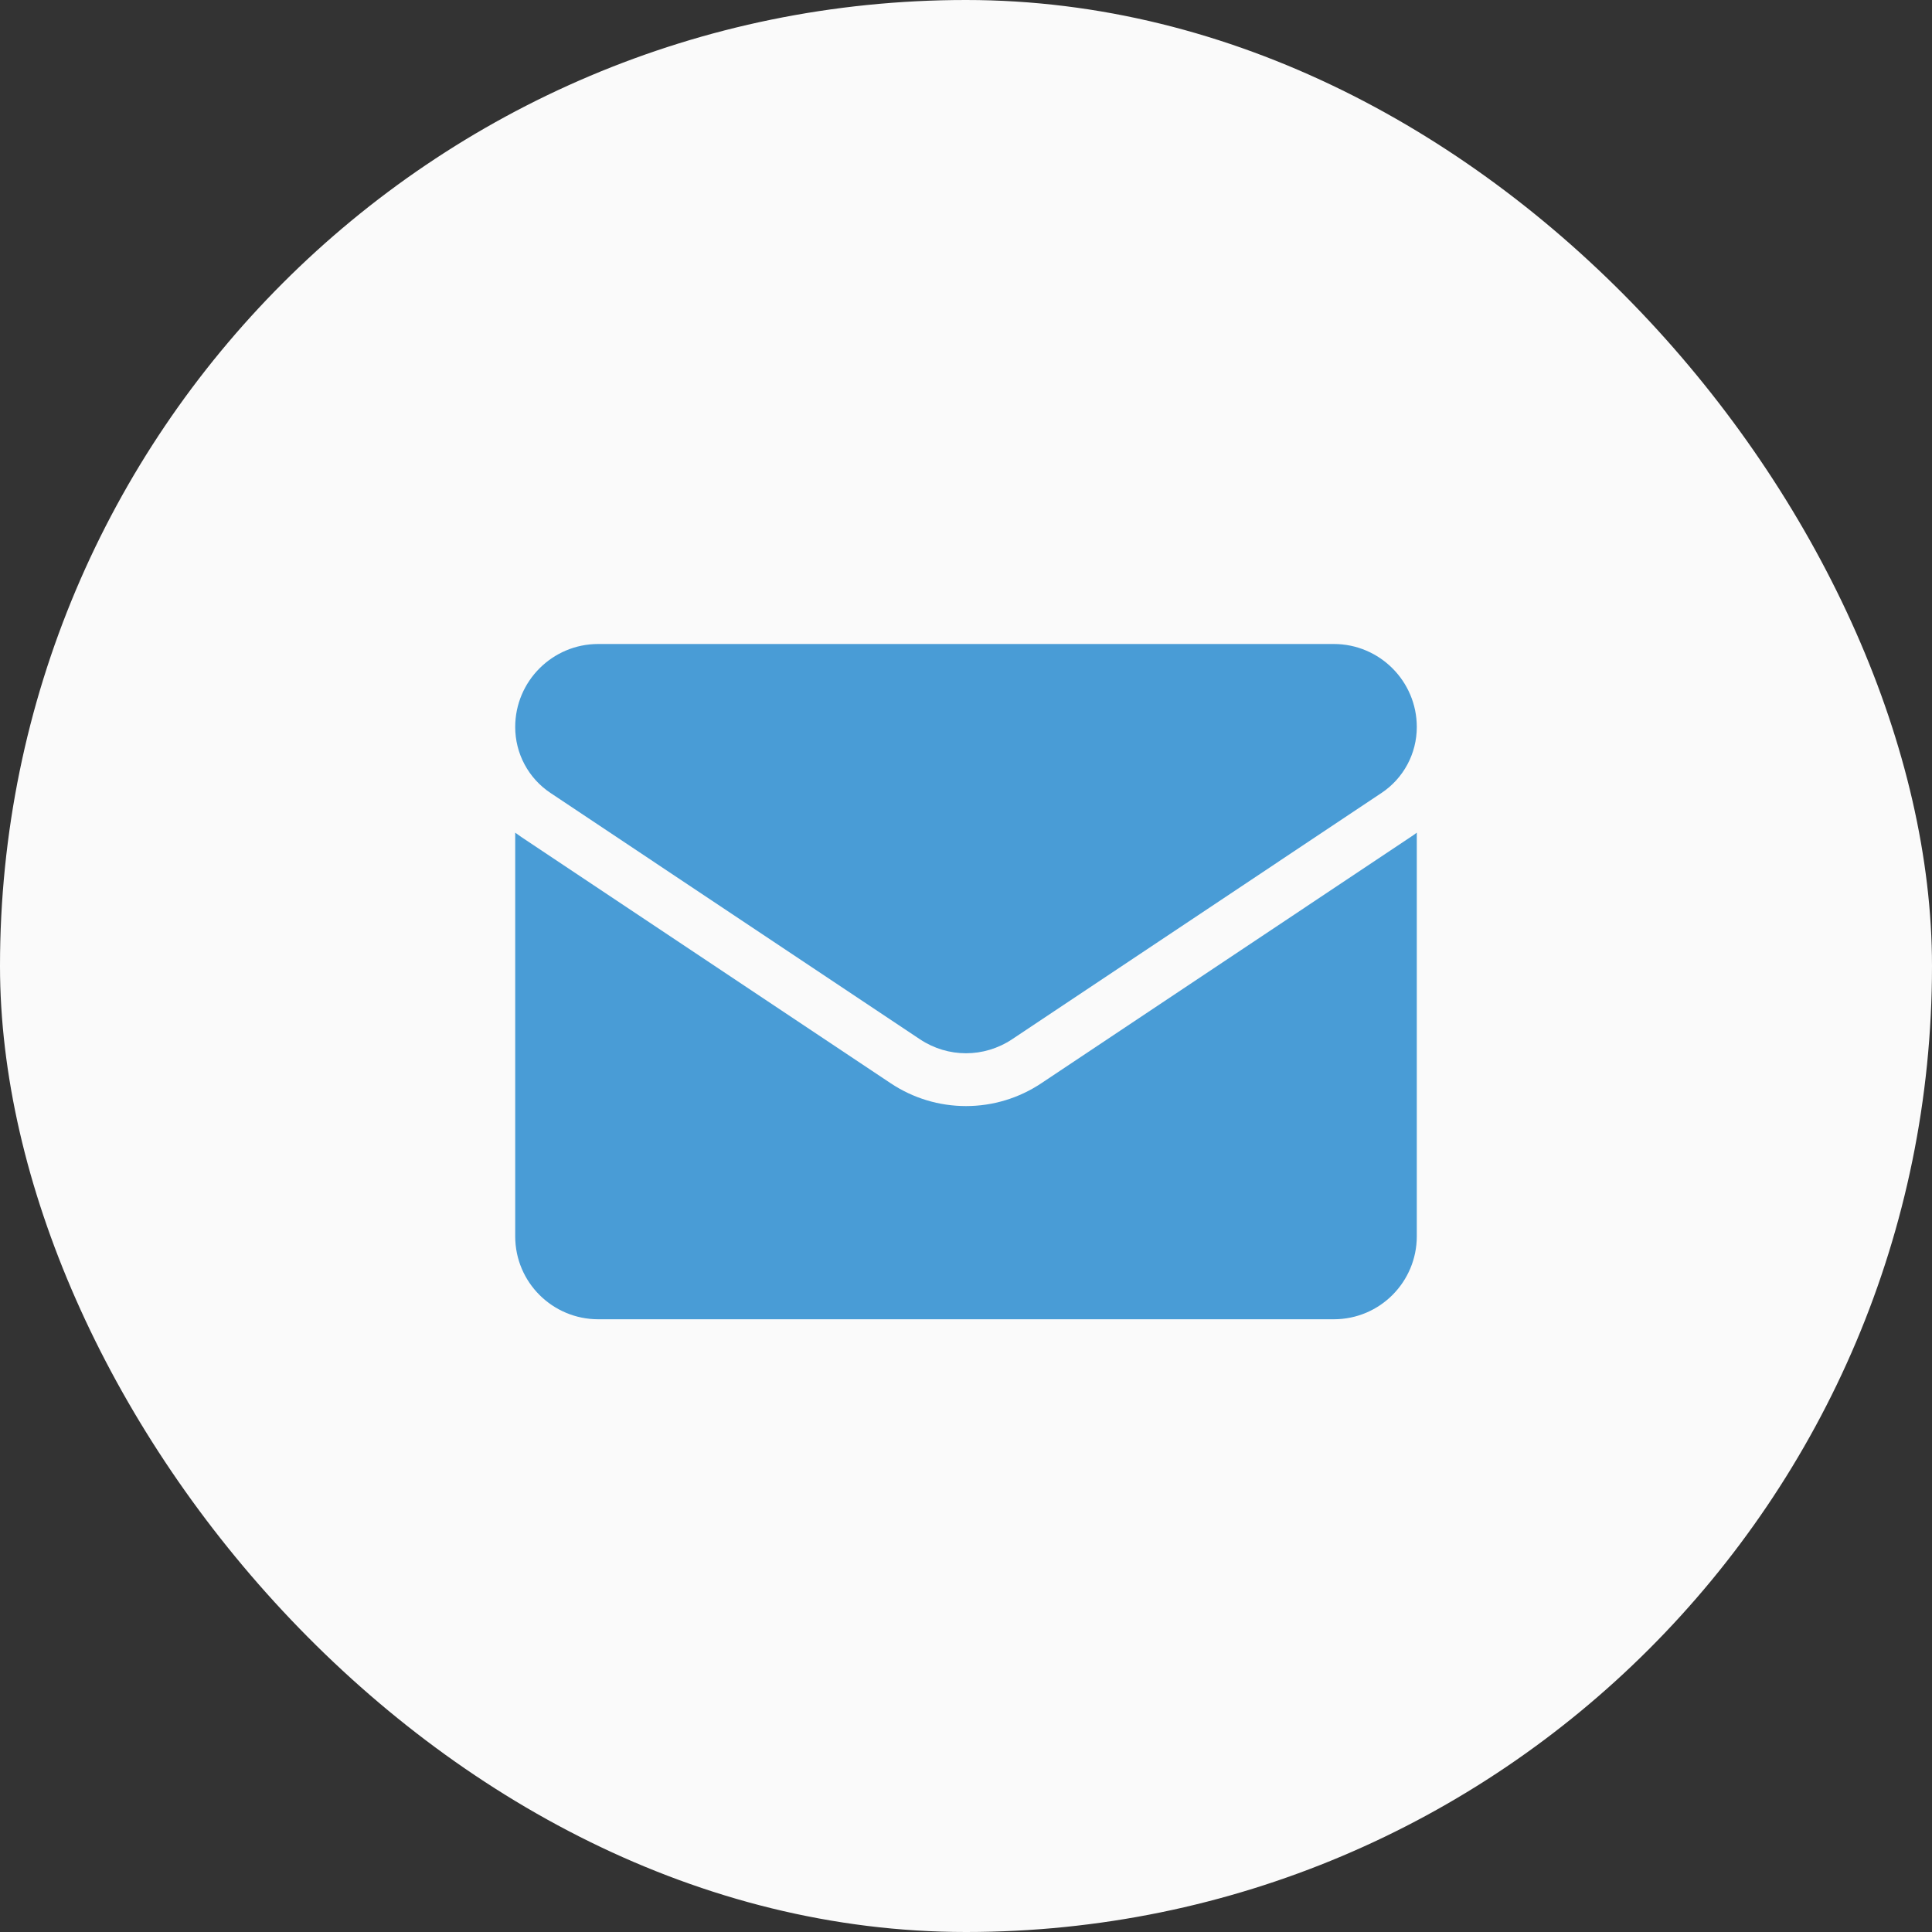
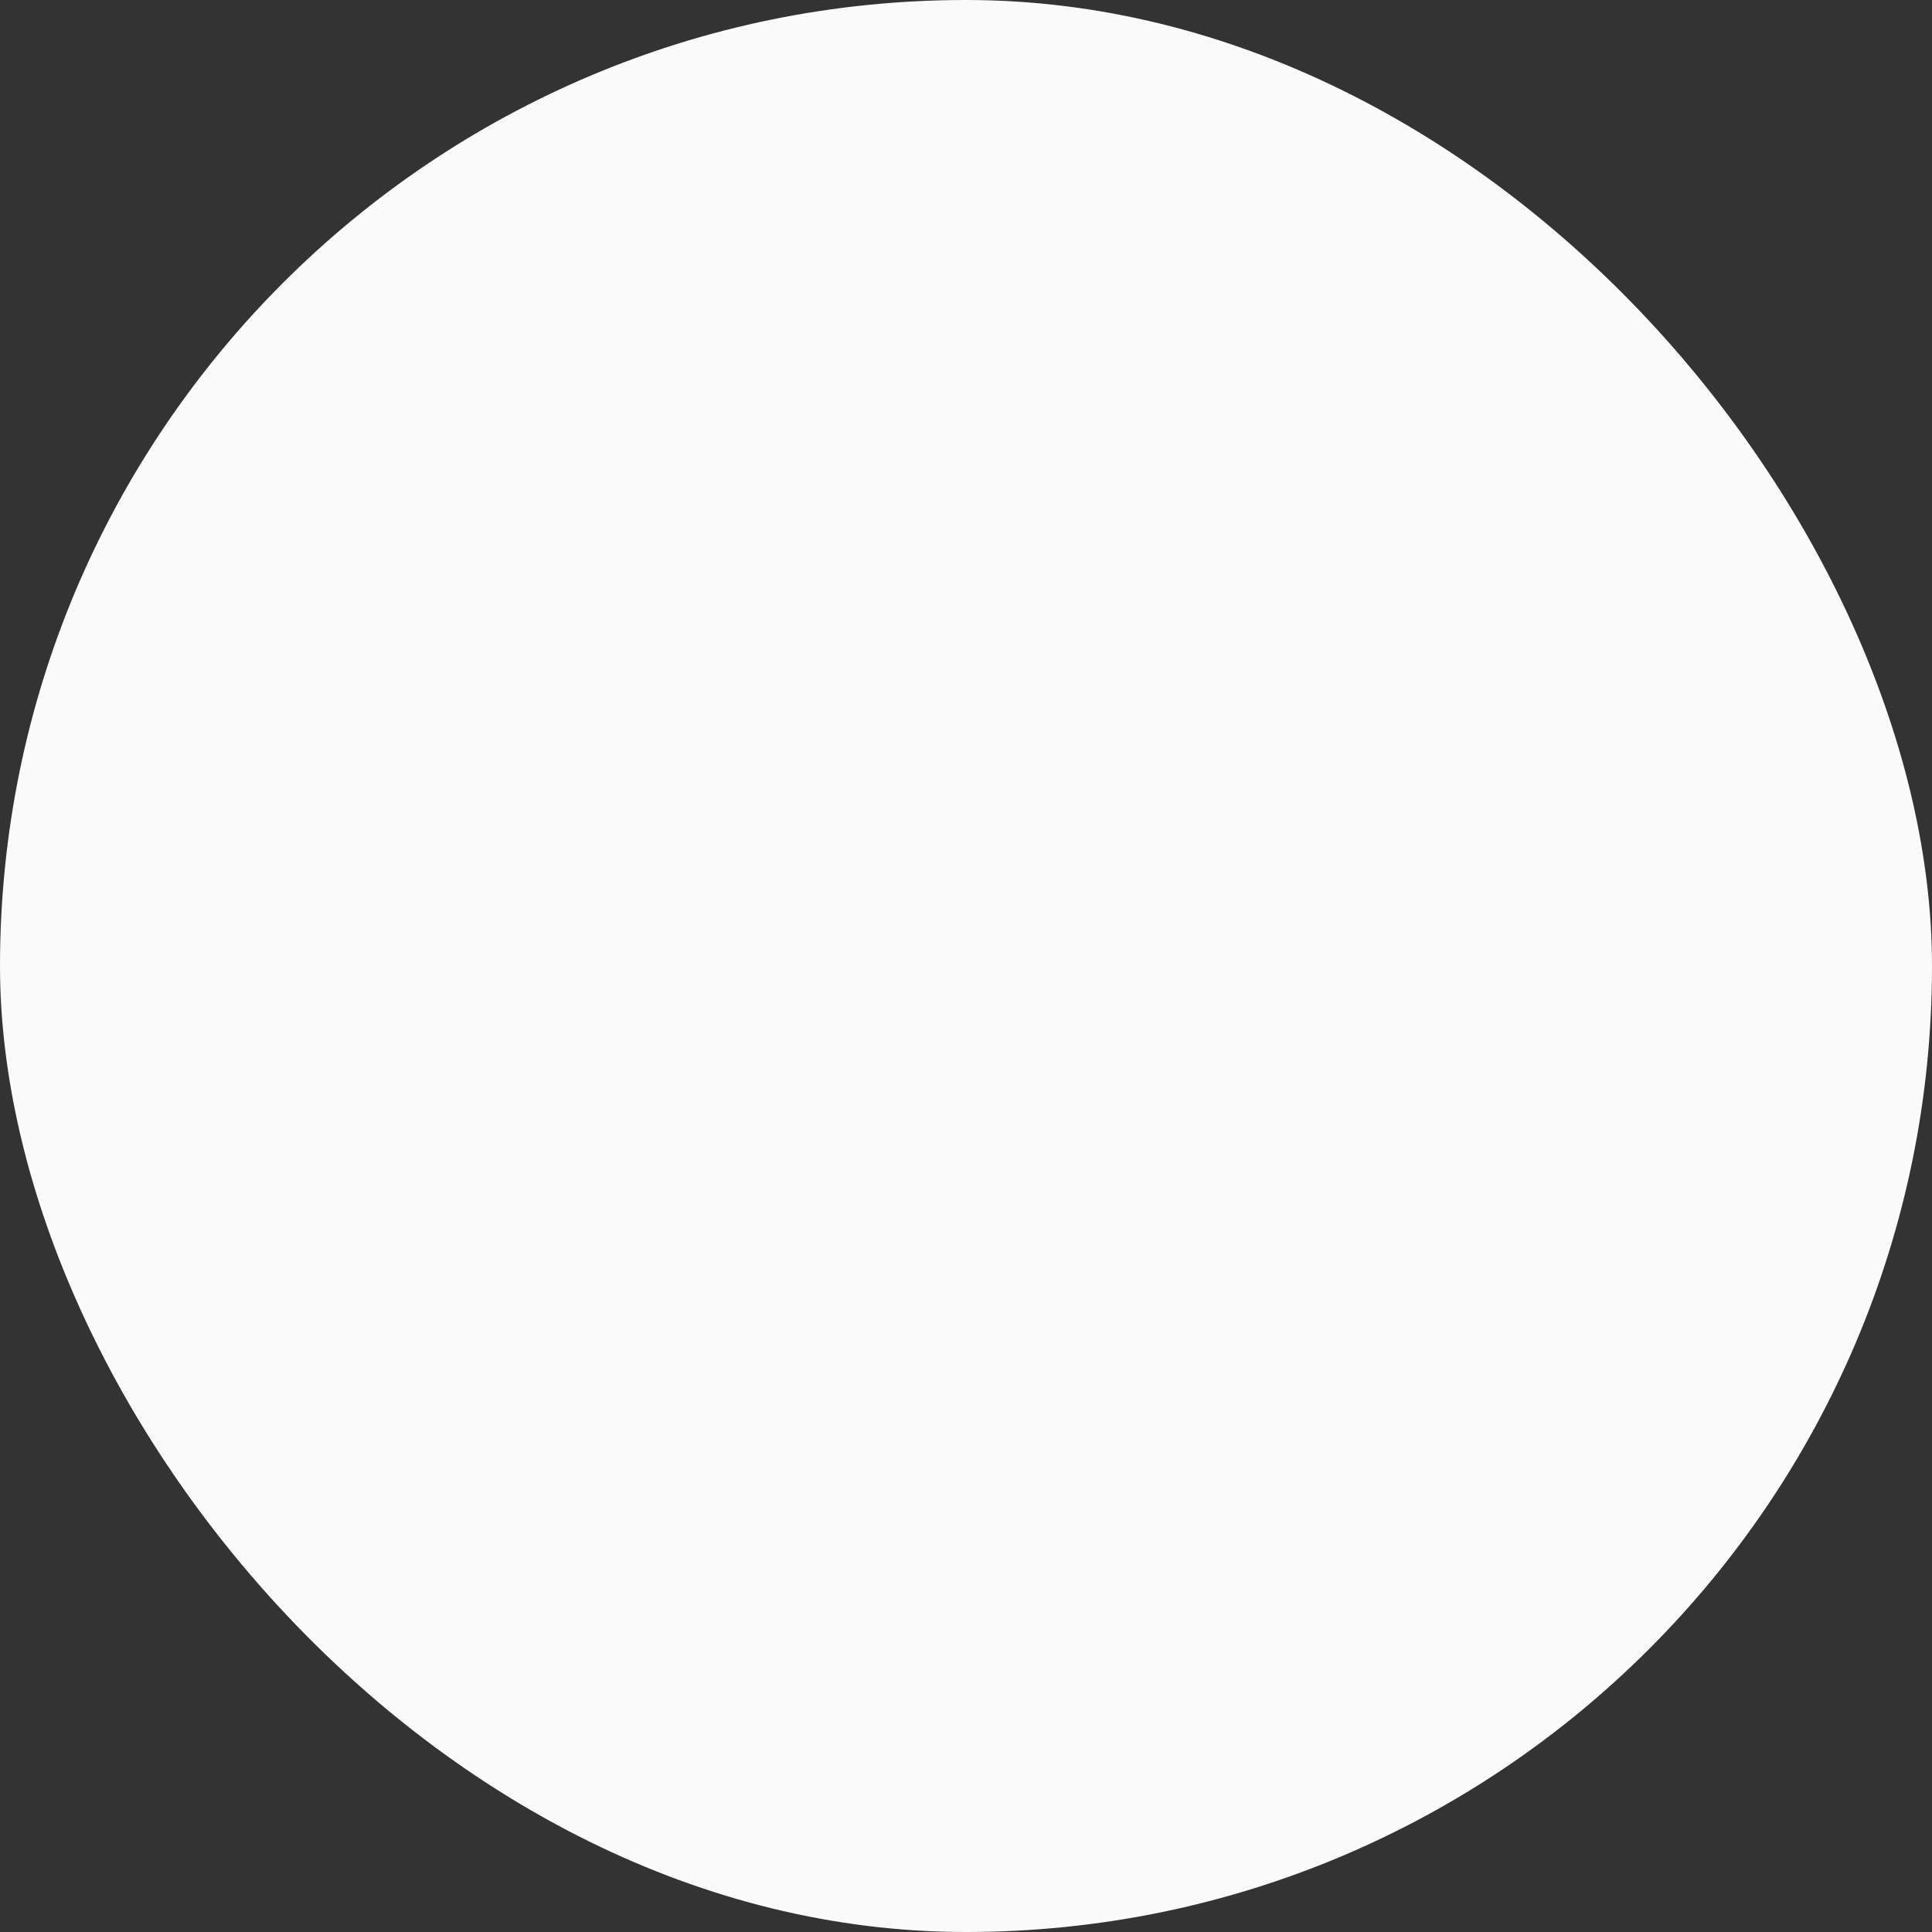
<svg xmlns="http://www.w3.org/2000/svg" fill="none" viewBox="0 0 60 60" height="60" width="60">
  <rect x="0" y="0" width="60" height="60" fill="#333333" stroke="none" />
  <rect fill="#FAFAFA" rx="30" height="60" width="60" />
-   <path fill="#499CD6" d="M32.34 33.641C31.643 34.105 30.834 34.35 30 34.35C29.166 34.35 28.357 34.105 27.66 33.641L16.186 25.991C16.123 25.949 16.061 25.905 16 25.859V38.393C16 39.83 17.166 40.971 18.578 40.971H41.422C42.859 40.971 44 39.805 44 38.393V25.859C43.939 25.905 43.877 25.949 43.813 25.991L32.34 33.641Z" />
-   <path fill="#499CD6" d="M17.096 24.626L28.57 32.276C29.004 32.565 29.502 32.71 30 32.71C30.498 32.71 30.996 32.565 31.43 32.276L42.904 24.626C43.59 24.169 44 23.403 44 22.577C44 21.156 42.844 20 41.423 20H18.577C17.156 20 16 21.156 16 22.578C16 22.983 16.099 23.383 16.291 23.74C16.482 24.097 16.759 24.402 17.096 24.626Z" />
</svg>